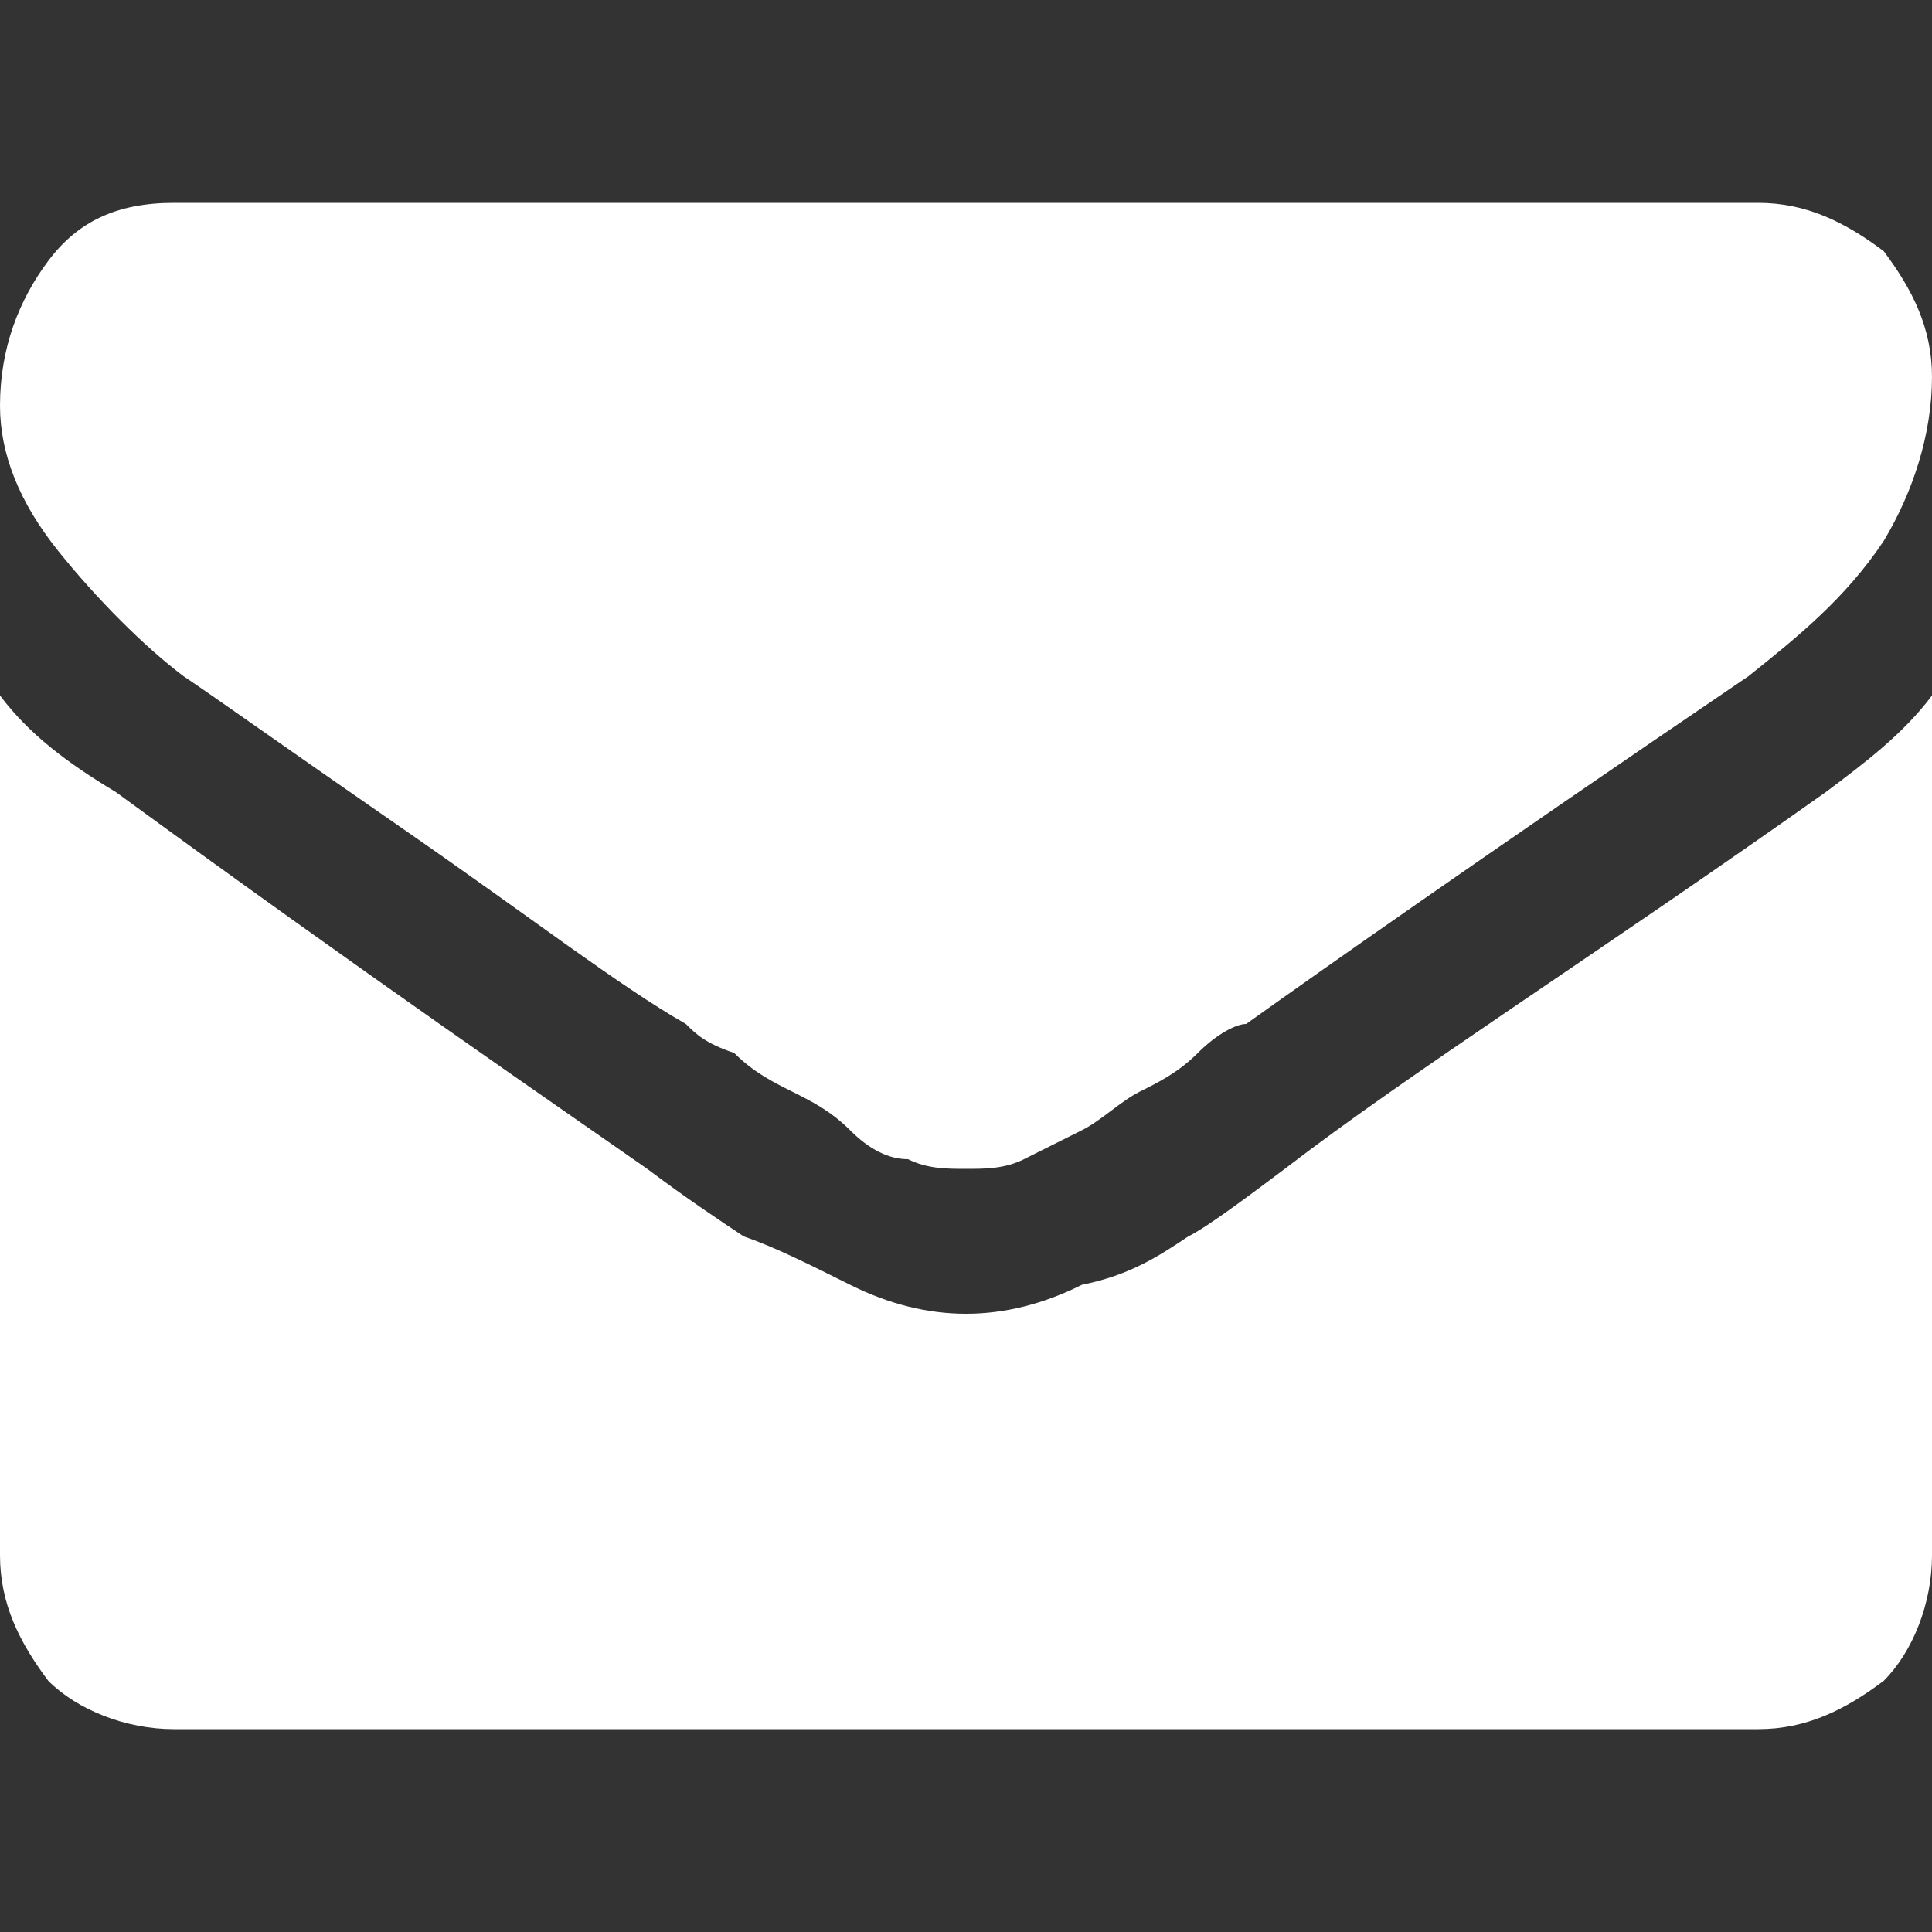
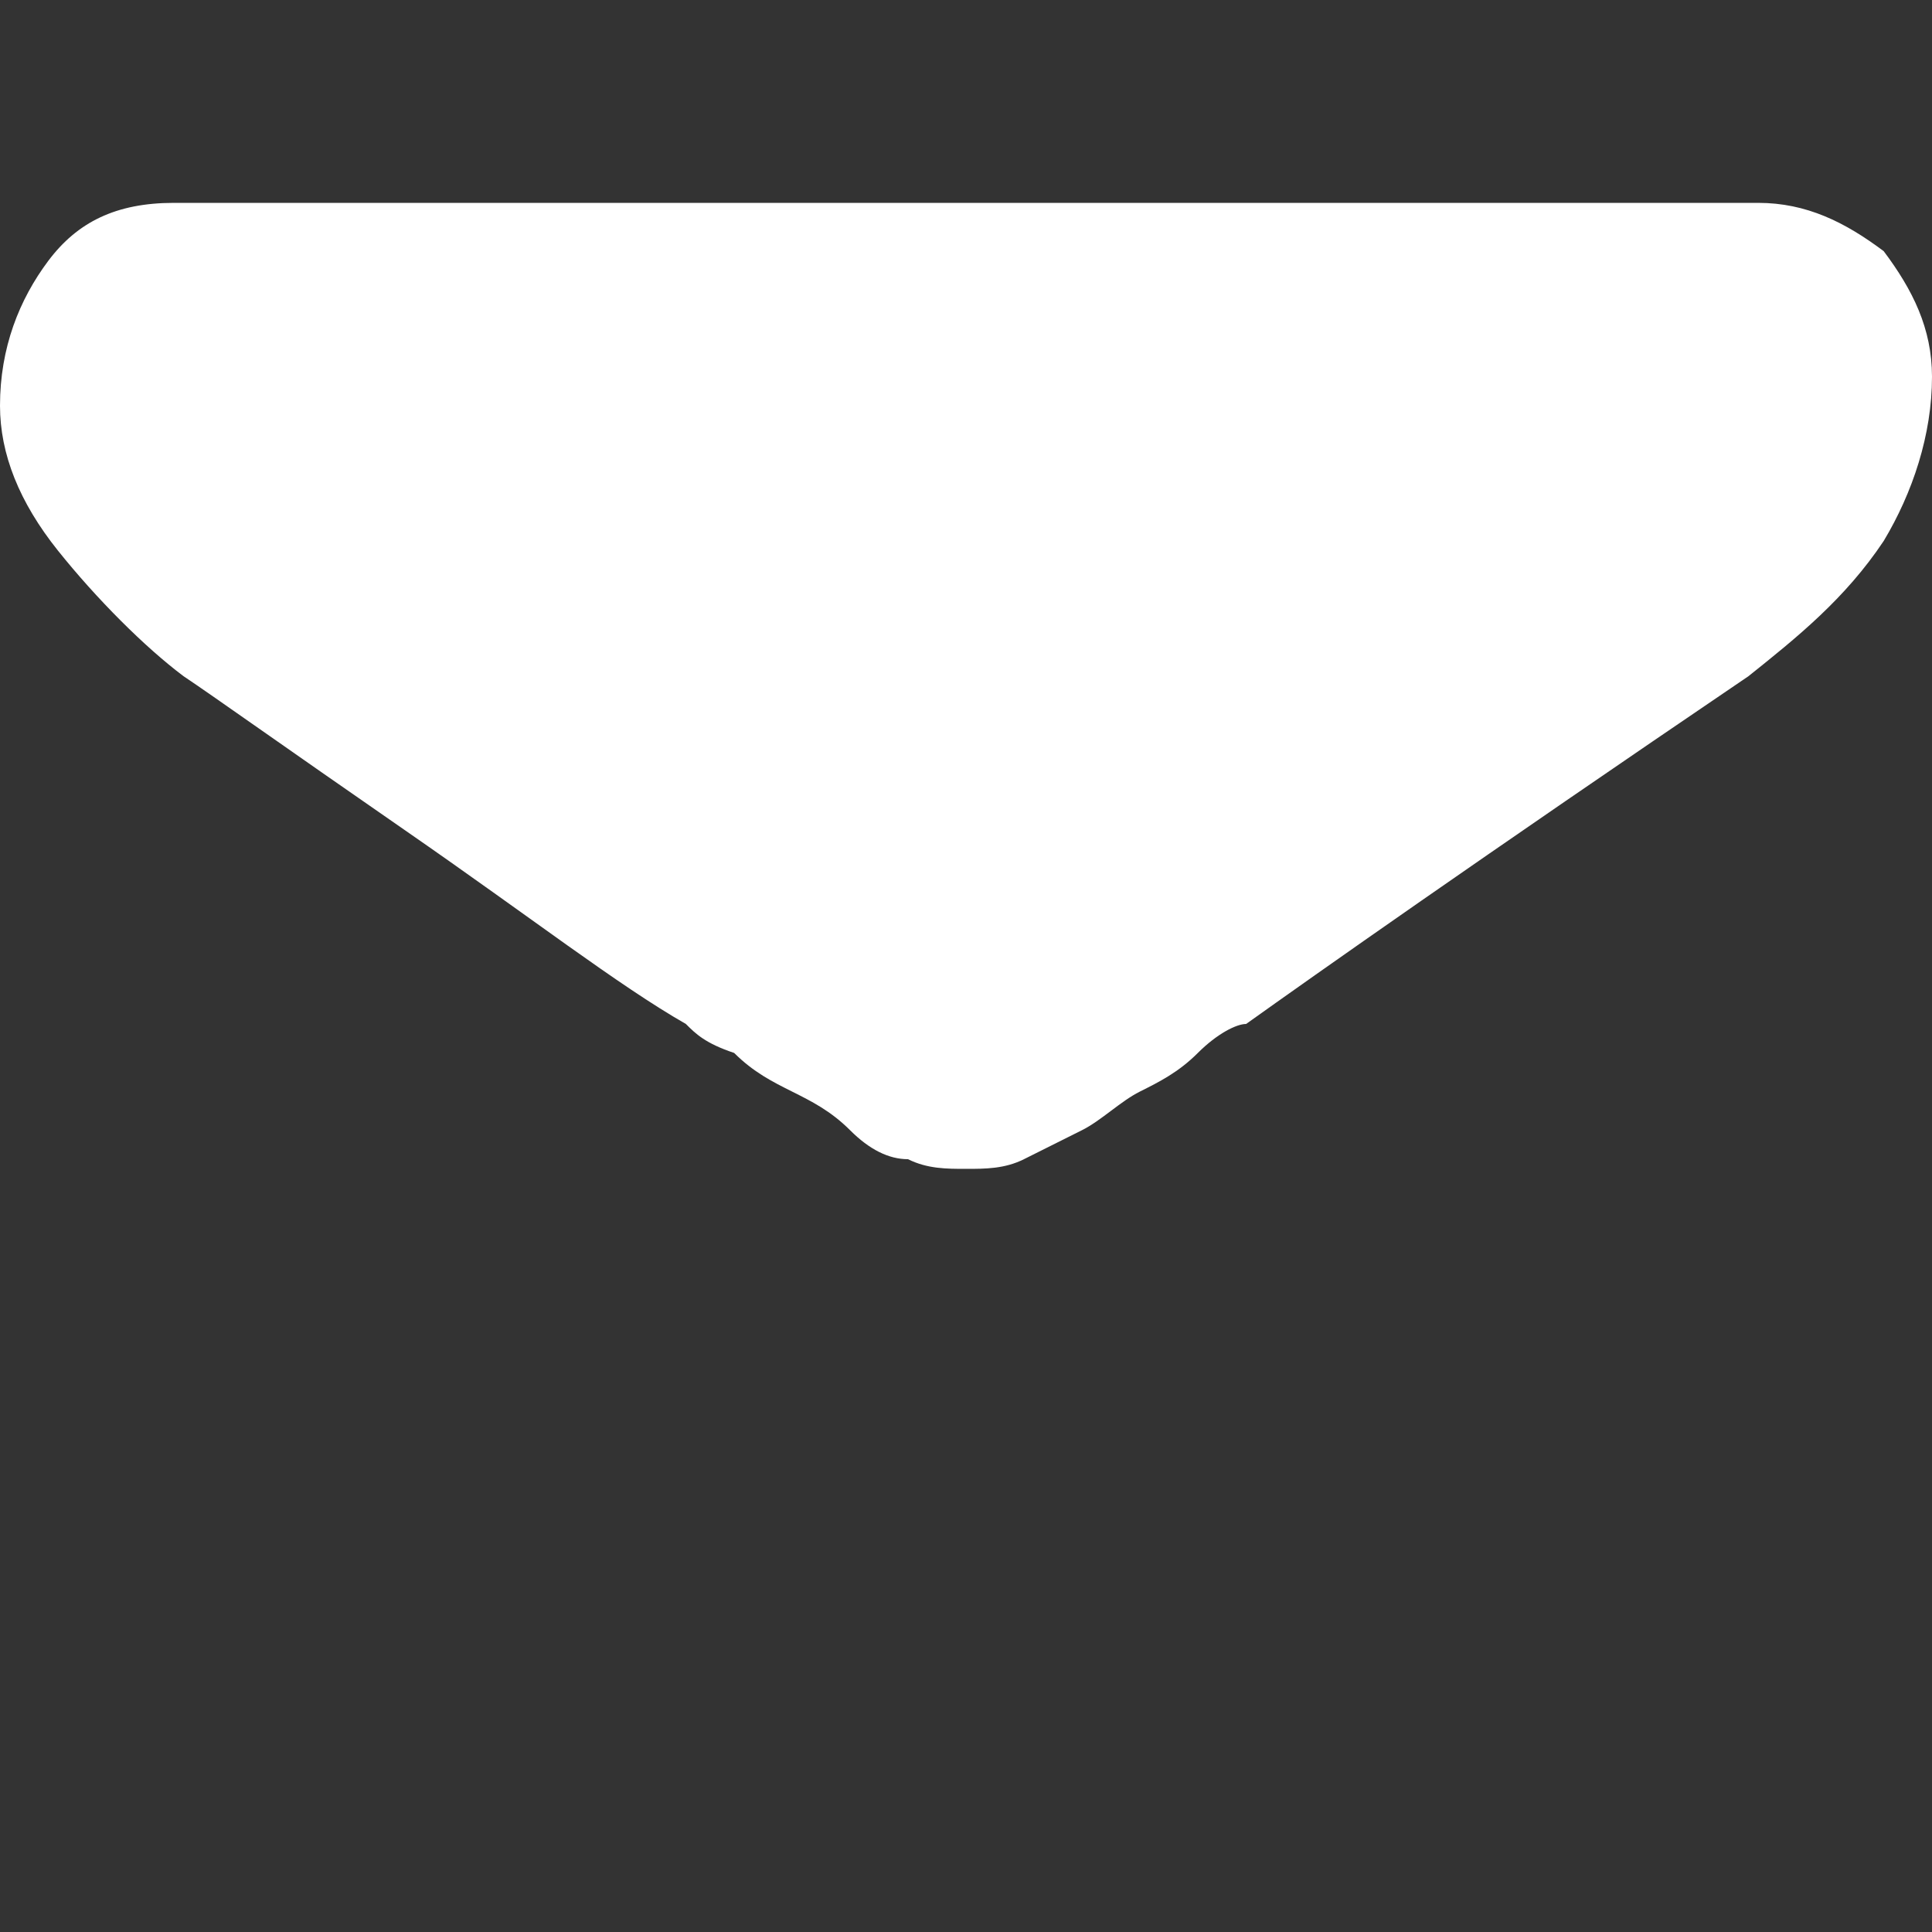
<svg xmlns="http://www.w3.org/2000/svg" version="1.1" id="レイヤー_1" x="0px" y="0px" viewBox="0 0 20 20" style="enable-background:new 0 0 20 20;" xml:space="preserve">
  <rect x="0" y="0" width="20" height="20" fill="#333333" stroke="none" />
  <style type="text/css">
	.st0{fill:#FFFFFF;}
</style>
  <g>
    <path class="st0" d="M1.9,7c0.3,0.2,1,0.7,2.3,1.6c1.3,0.9,2.2,1.6,2.9,2c0.1,0.1,0.2,0.2,0.5,0.3c0.2,0.2,0.4,0.3,0.6,0.4   c0.2,0.1,0.4,0.2,0.6,0.4C9,11.9,9.2,12,9.4,12c0.2,0.1,0.4,0.1,0.6,0.1l0,0c0.2,0,0.4,0,0.6-0.1c0.2-0.1,0.4-0.2,0.6-0.3   c0.2-0.1,0.4-0.3,0.6-0.4c0.2-0.1,0.4-0.2,0.6-0.4c0.2-0.2,0.4-0.3,0.5-0.3c0.7-0.5,2.4-1.7,5.2-3.6c0.5-0.4,1-0.8,1.4-1.4   C19.8,5.1,20,4.5,20,3.9c0-0.5-0.2-0.9-0.5-1.3c-0.4-0.3-0.8-0.5-1.3-0.5H1.8c-0.6,0-1,0.2-1.3,0.6C0.2,3.1,0,3.6,0,4.2   c0,0.5,0.2,1,0.6,1.5S1.5,6.7,1.9,7L1.9,7z" />
-     <path class="st0" d="M18.9,8.2c-2.4,1.7-4.3,2.9-5.6,3.9c-0.4,0.3-0.8,0.6-1,0.7c-0.3,0.2-0.6,0.4-1.1,0.5   c-0.4,0.2-0.8,0.3-1.2,0.3l0,0c-0.4,0-0.8-0.1-1.2-0.3S8,12.9,7.7,12.8c-0.3-0.2-0.6-0.4-1-0.7c-1-0.7-2.9-2-5.5-3.9   C0.7,7.9,0.3,7.6,0,7.2v8.9c0,0.5,0.2,0.9,0.5,1.3c0.3,0.3,0.8,0.5,1.3,0.5h16.4c0.5,0,0.9-0.2,1.3-0.5c0.3-0.3,0.5-0.8,0.5-1.3   V7.2C19.7,7.6,19.3,7.9,18.9,8.2L18.9,8.2z" />
  </g>
</svg>